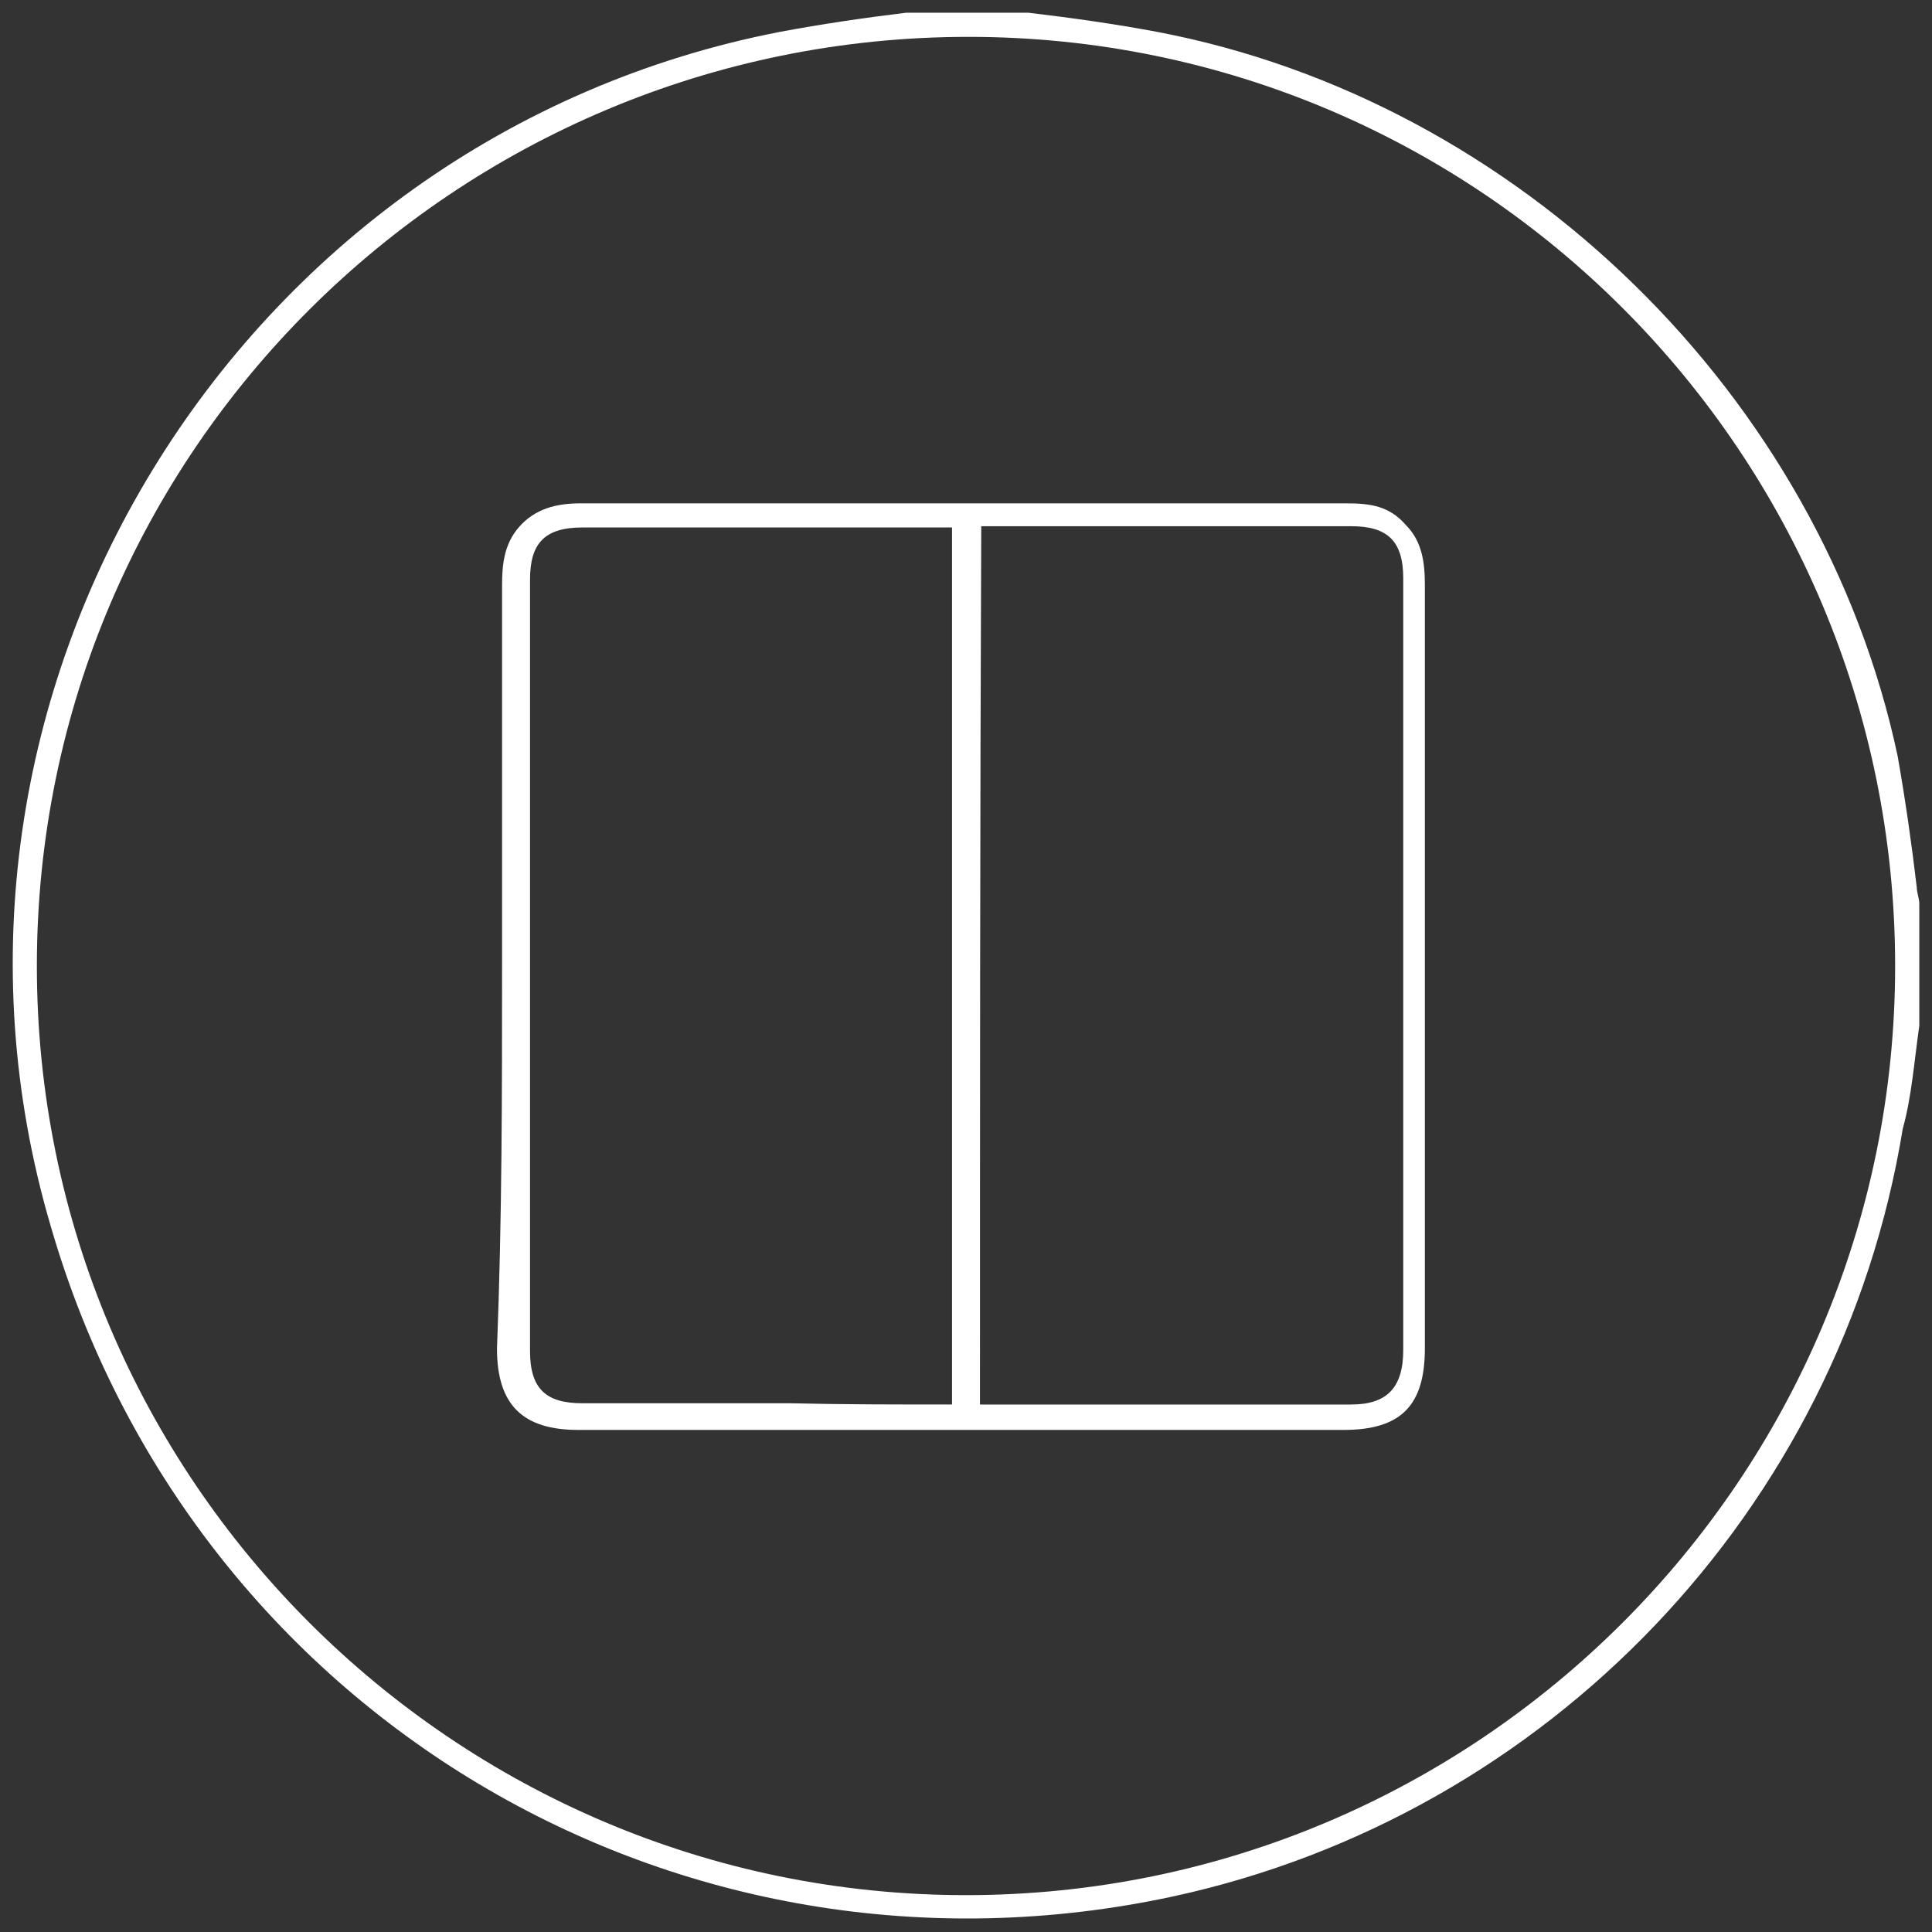
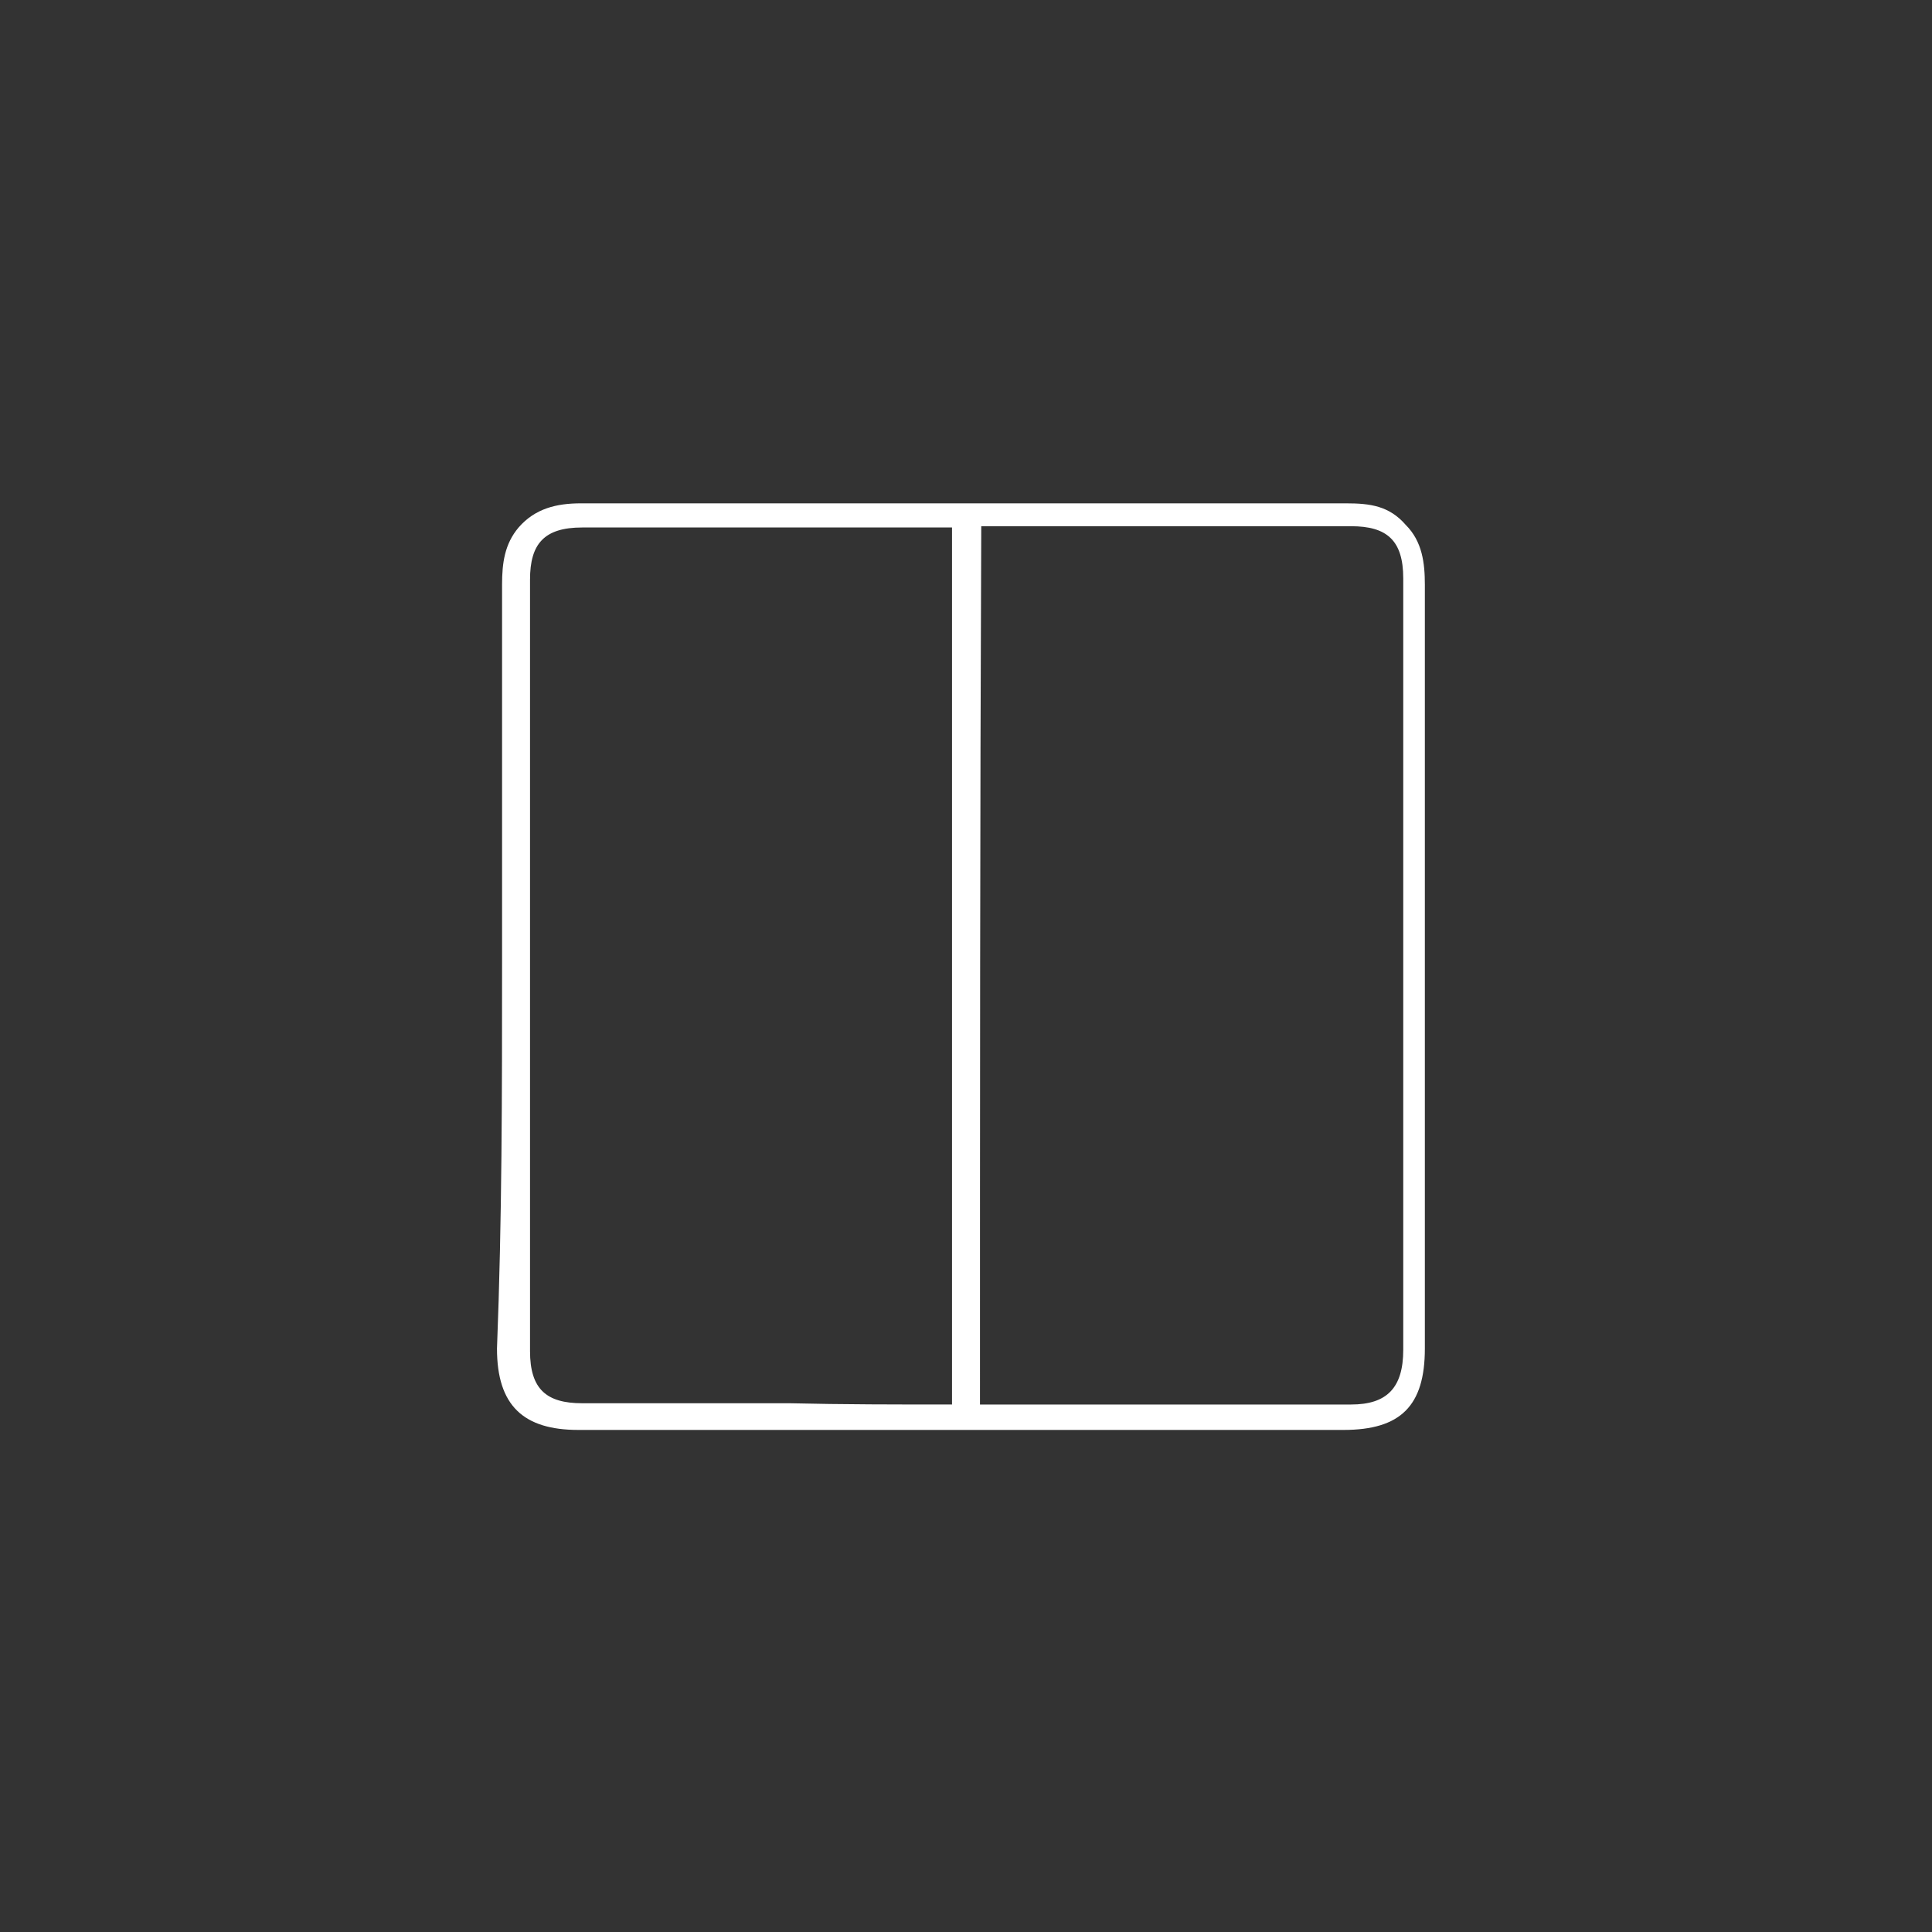
<svg xmlns="http://www.w3.org/2000/svg" version="1.1" id="Layer_1" x="0px" y="0px" width="152px" height="152px" viewBox="0 0 152 152" style="enable-background:new 0 0 152 152;" xml:space="preserve">
  <rect x="0" y="0" width="152" height="152" fill="#333333" stroke="none" />
  <style type="text/css">
	.st0{fill:#FFFFFF;}
</style>
  <g>
-     <path class="st0" d="M80.9,1c3.4,0.4,6.9,0.9,10.1,1.5c28.5,5.4,52.3,28.7,58.3,57c0.6,3.4,1.1,6.9,1.5,10.3c0,0.4,0.2,0.9,0.2,1.3   c0,3.2,0,6.4,0,9.6c-0.4,2.8-0.6,5.6-1.3,8.1c-4.9,30-27.9,54-57.4,60.4c-39,8.4-77.2-14.4-88.3-52.7C-8.3,54.8,18.5,10.8,61.4,2.5   c3.2-0.6,6.6-1.1,9.9-1.5C74.5,1,77.7,1,80.9,1z M76,149.1c40.3,0,73.1-32.8,73.1-73.1S116.5,2.9,76.2,2.9   C35.9,2.9,2.9,35.5,2.9,76C2.9,116.3,35.7,149.1,76,149.1z" />
    <path class="st0" d="M39.5,75.8c0-10.1,0-19.9,0-29.8c0-1.7,0.2-3.2,1.3-4.5c1.3-1.5,3-1.9,4.9-1.9c7.9,0,16.1,0,24,0   c12.2,0,24.2,0,36.2,0c1.9,0,3.4,0.2,4.7,1.7c1.3,1.3,1.5,3,1.5,4.7c0,12.6,0,25.5,0,38.2c0,7.3,0,14.6,0,21.9   c0,4.5-1.9,6.4-6.4,6.4c-20.1,0-40.1,0-60.2,0c-4.3,0-6.4-1.9-6.4-6.4C39.5,95.9,39.5,85.9,39.5,75.8z M74.9,110.5   c0-23.1,0-46.1,0-69c-0.6,0-1.1,0-1.5,0c-9.2,0-18.4,0-27.6,0c-3,0-4.1,1.3-4.1,4.1c0,20.1,0,40.5,0,60.7c0,3,1.3,4.1,4.1,4.1   c5.4,0,10.9,0,16.3,0C66.3,110.5,70.6,110.5,74.9,110.5z M77.1,110.5c0.6,0,1.1,0,1.3,0c9.4,0,18.6,0,27.9,0c2.8,0,4.1-1.3,4.1-4.3   c0-20.1,0-40.5,0-60.7c0-3-1.3-4.1-4.1-4.1c-9.2,0-18.4,0-27.6,0c-0.4,0-0.9,0-1.5,0C77.1,64.6,77.1,87.6,77.1,110.5z" />
  </g>
</svg>